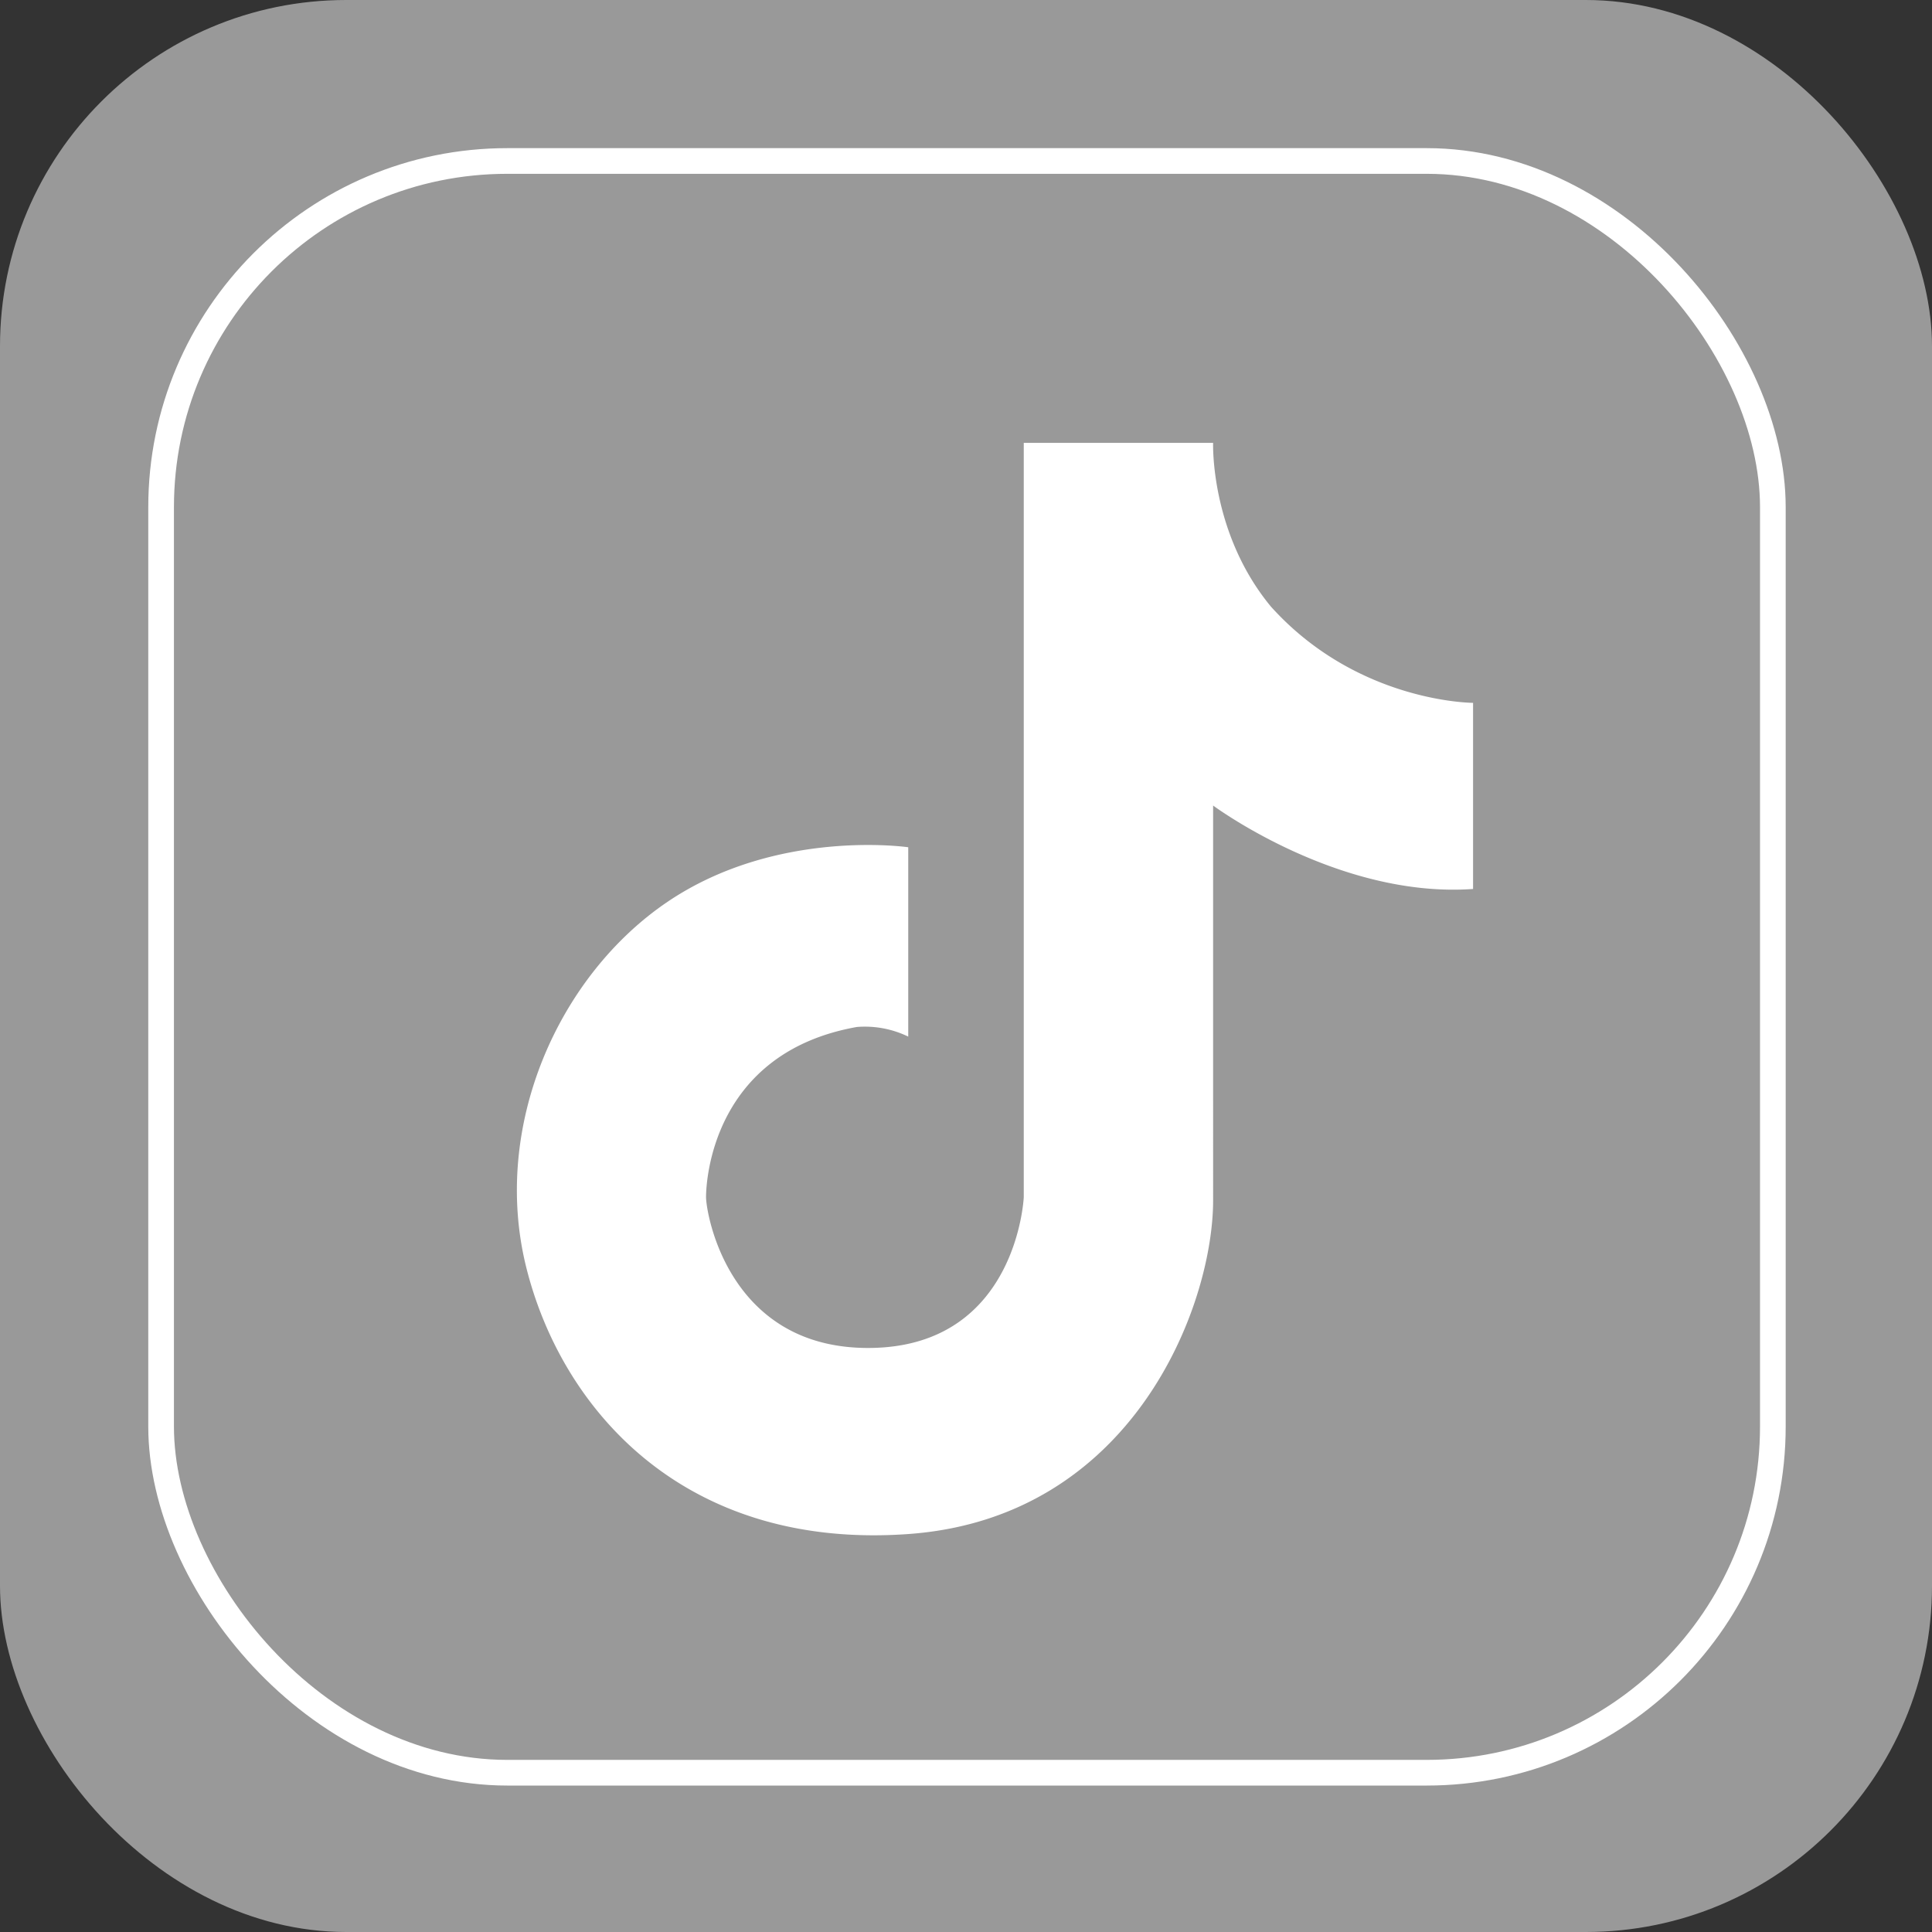
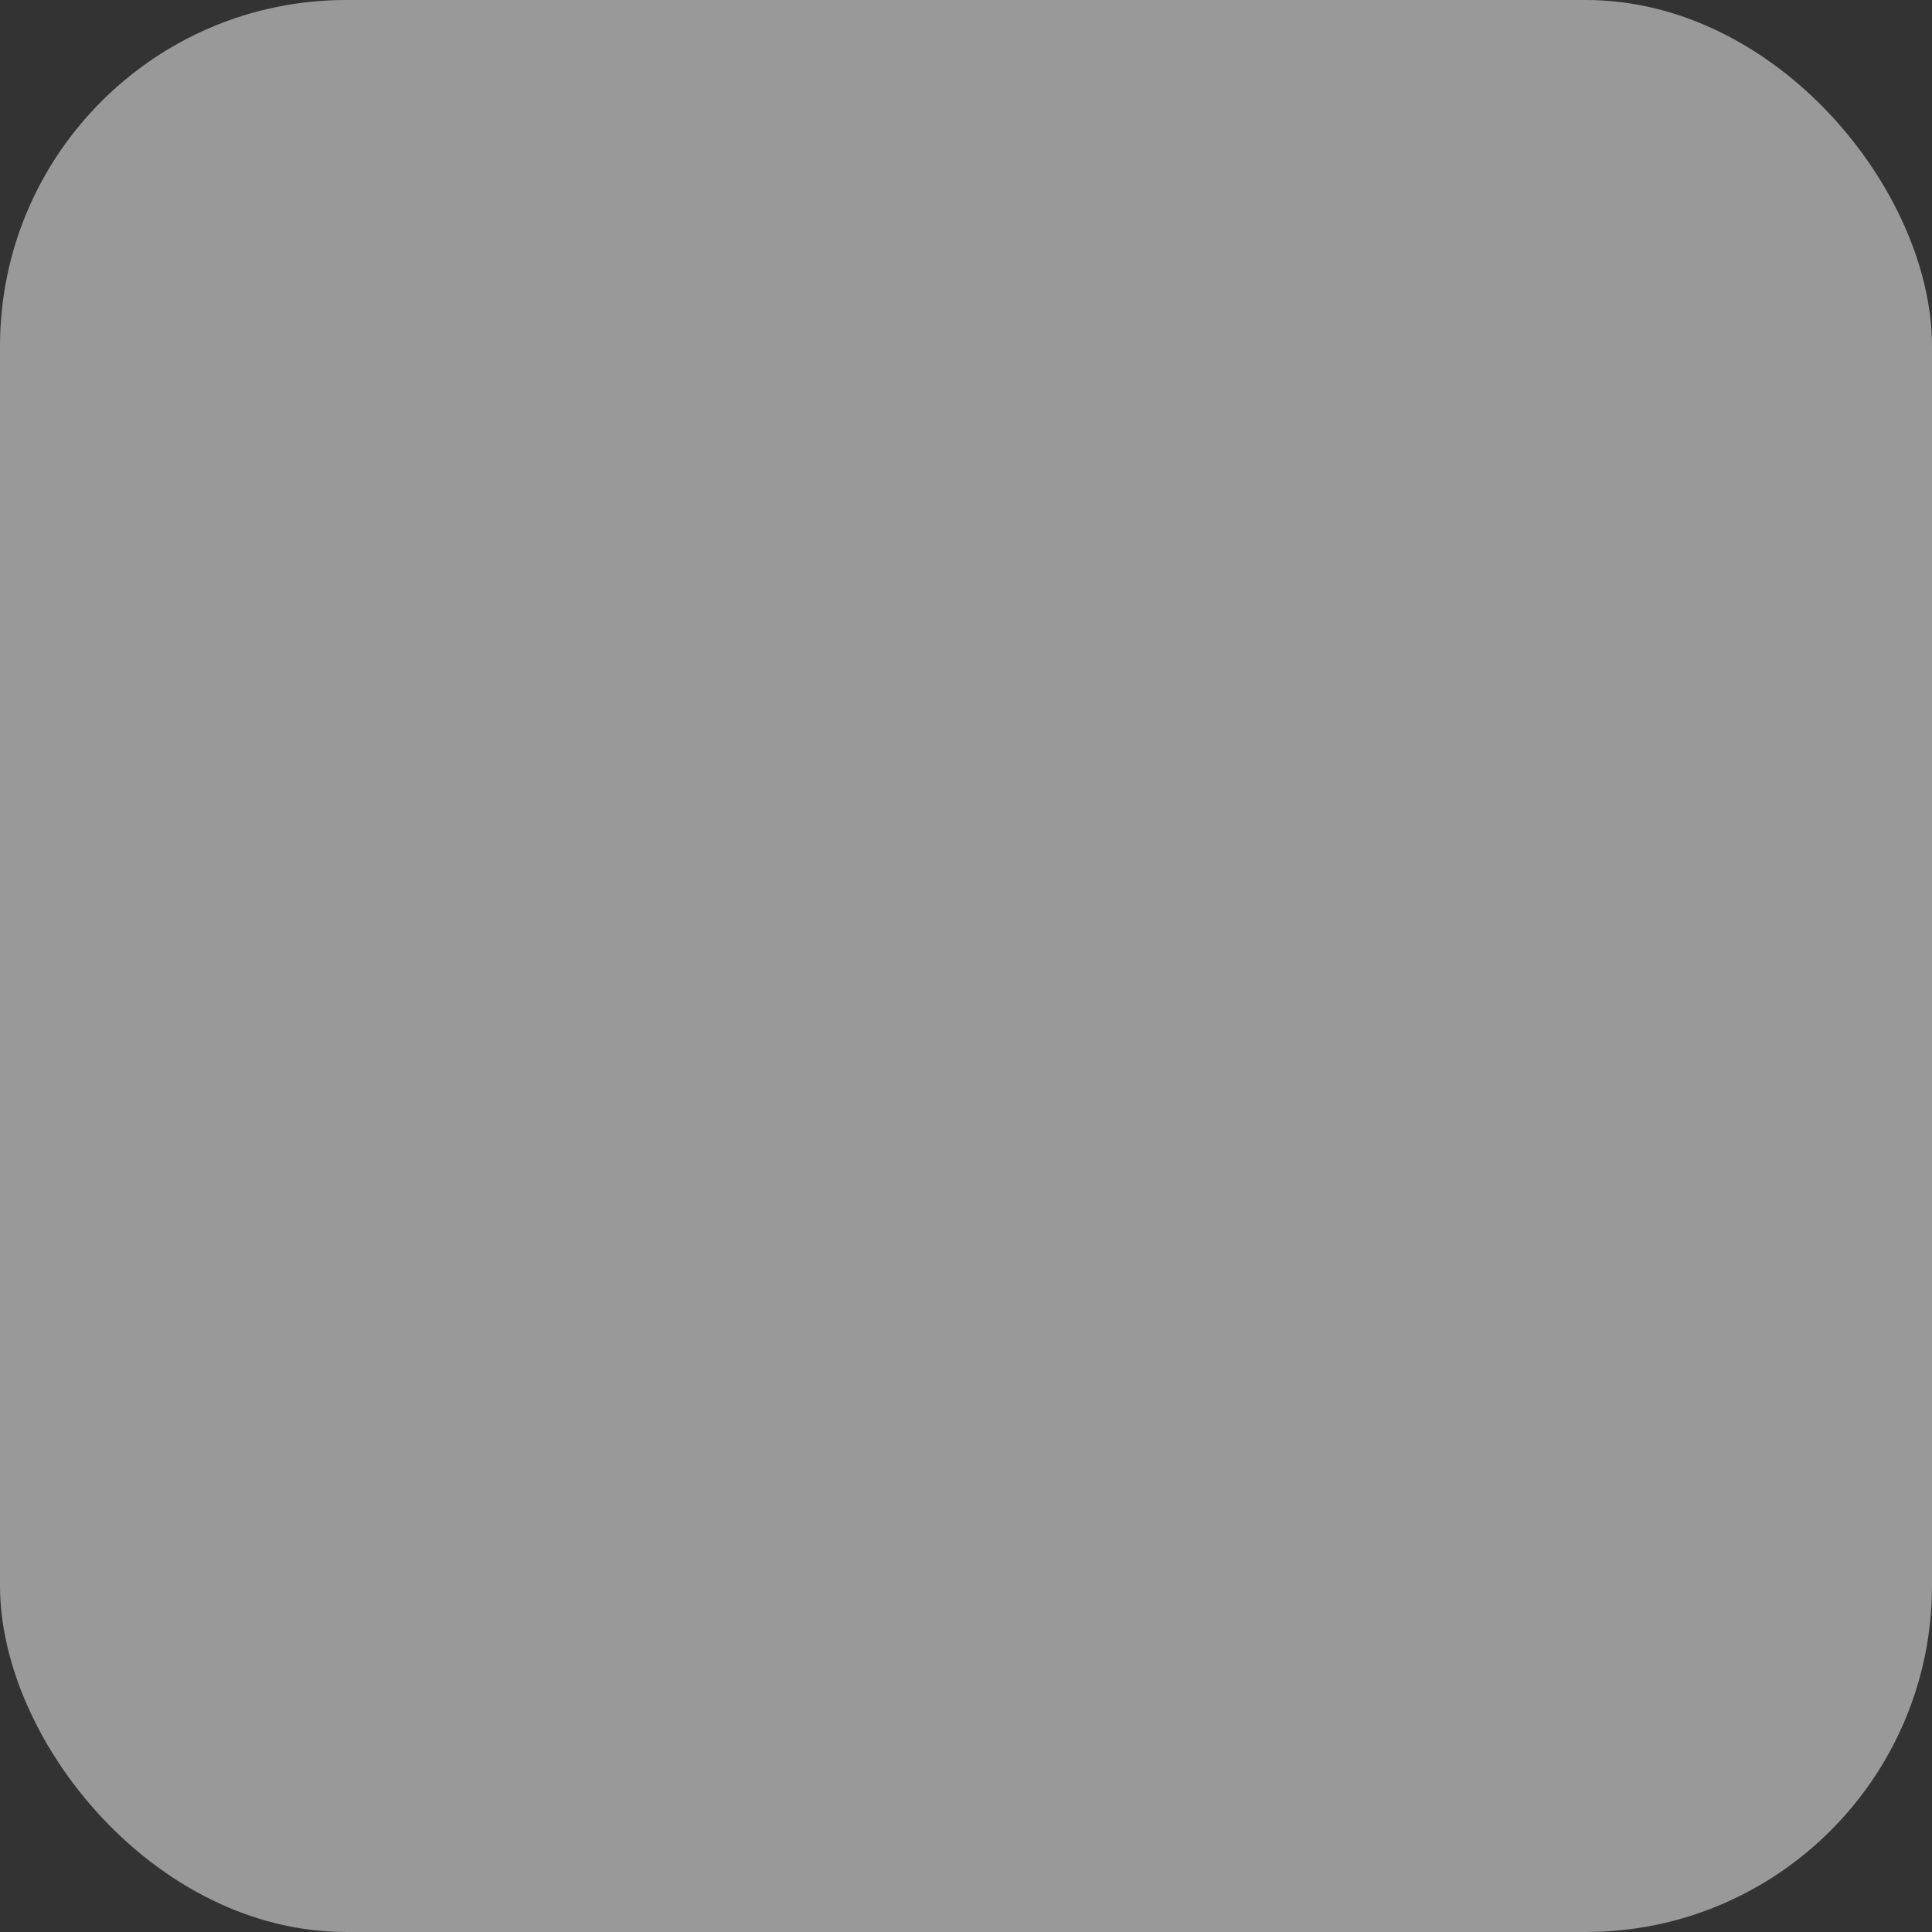
<svg xmlns="http://www.w3.org/2000/svg" viewBox="0 0 602 602" data-name="Слой 1" id="Слой_1">
  <rect x="0" y="0" width="602" height="602" fill="#333333" stroke="none" />
  <defs>
    <style>.cls-1{fill:#999;}.cls-2{fill:#fff;}.cls-3{fill:none;stroke:#fff;stroke-miterlimit:10;stroke-width:8px;}</style>
  </defs>
  <rect rx="107.87" height="602" width="602" class="cls-1" />
-   <path transform="translate(-650 -232)" d="M933,555V496s-41-6-75,17-55,70-44,114,49,88,119,83,95-71,95-104V483s39,29,81,26V451s-36,0-63-30c-19-23-18-51-18-51H969V605s-2,46-47,47-52-42-52-47,2-45,47-53A30.93,30.93,0,0,1,933,555Z" class="cls-2" />
-   <rect rx="107.87" height="502.21" width="502.21" y="50.16" x="50.2" class="cls-3" />
</svg>